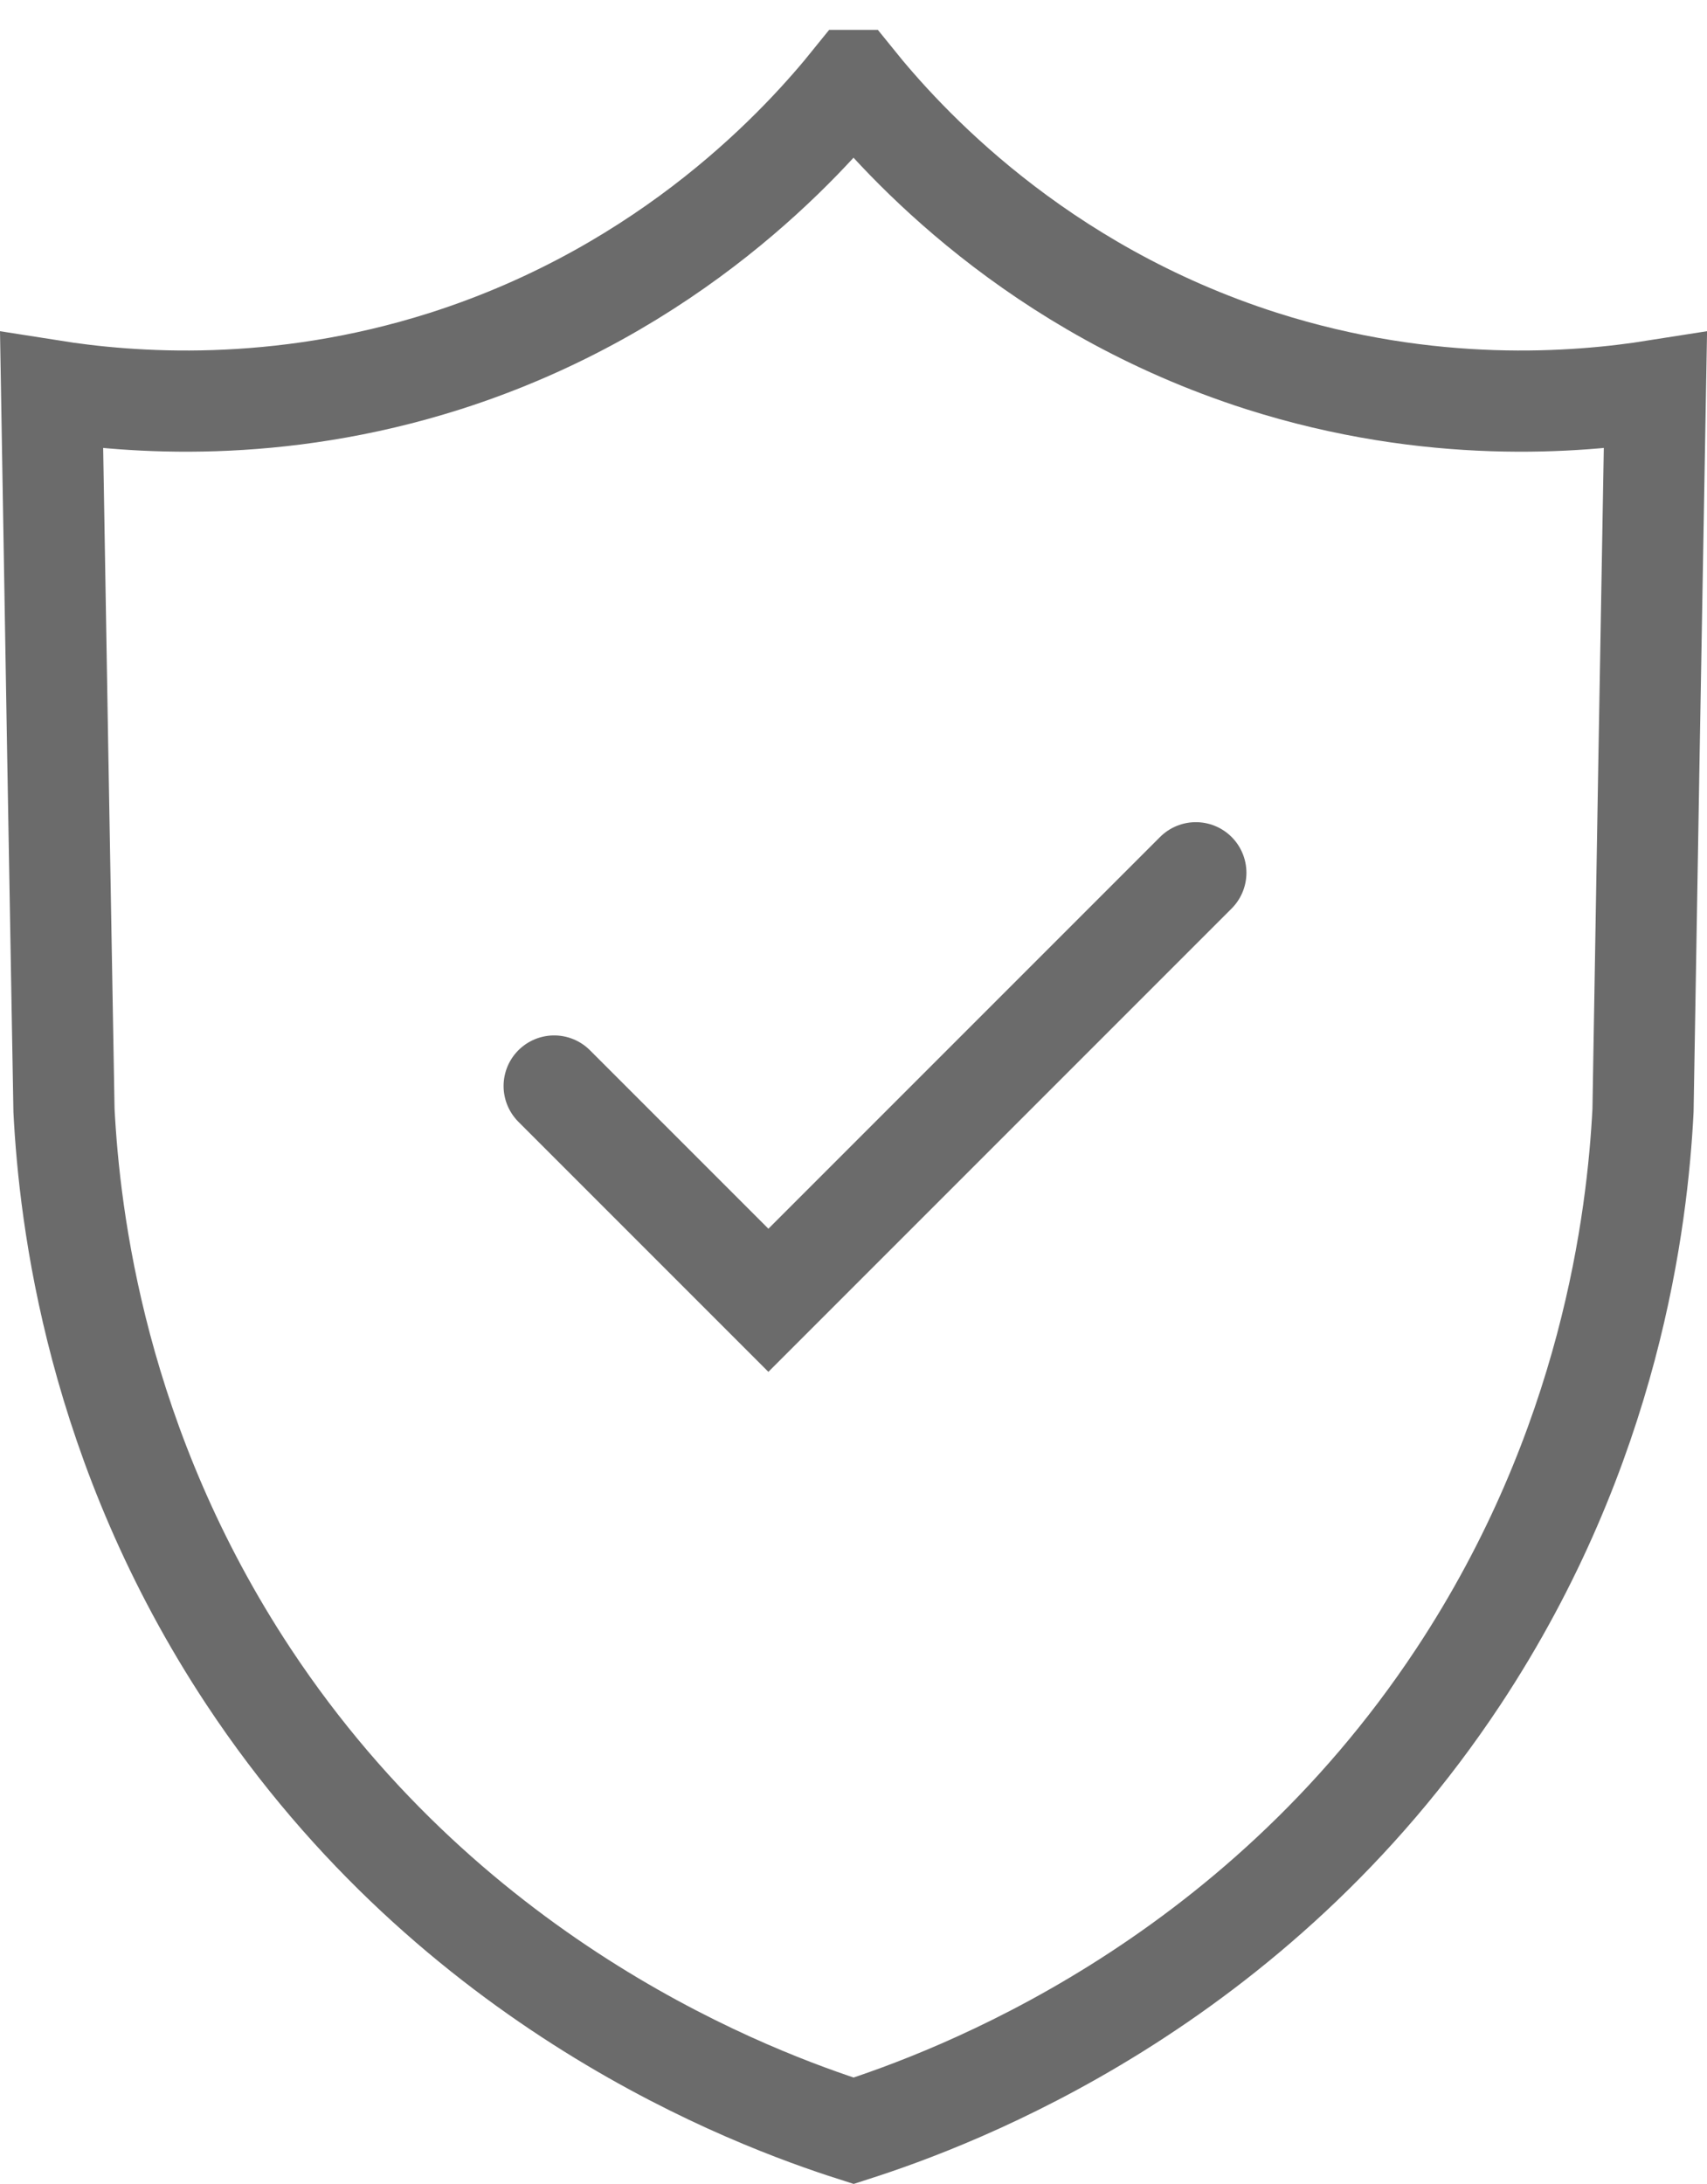
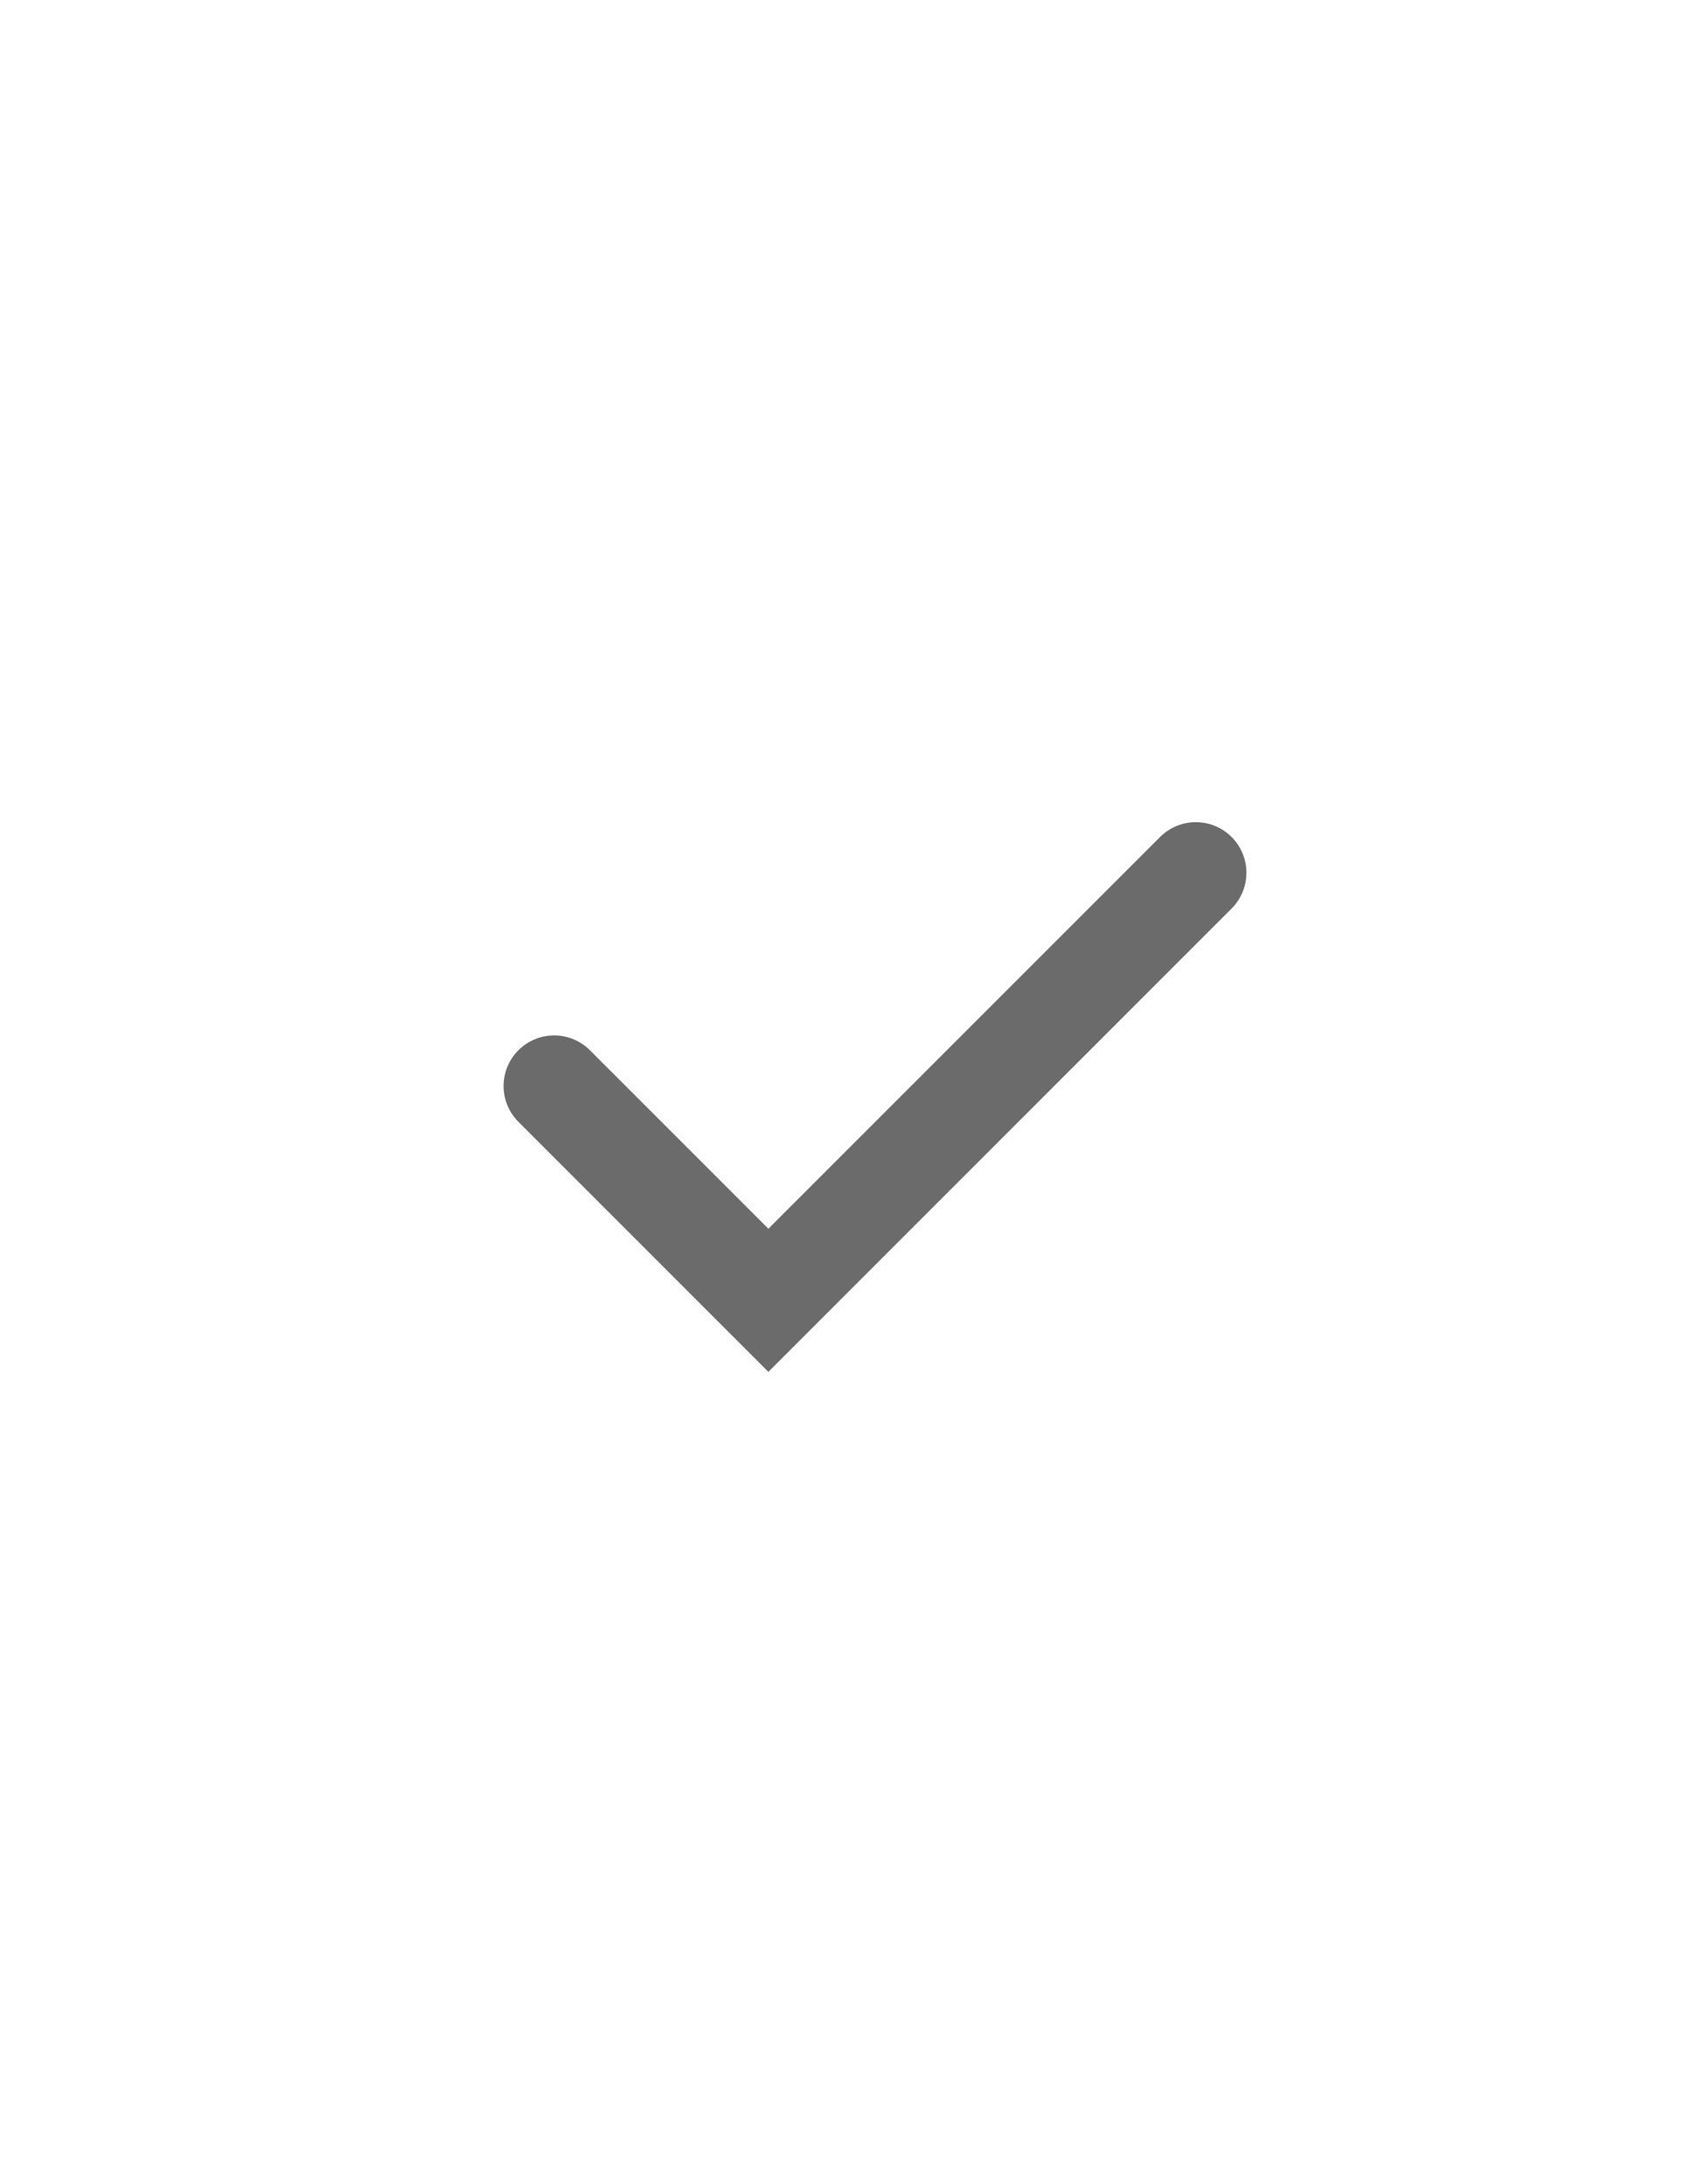
<svg xmlns="http://www.w3.org/2000/svg" id="Ebene_2" data-name="Ebene 2" viewBox="0 0 67.49 86.33">
  <defs>
    <style>
      .cls-1 {
        stroke-linecap: round;
      }

      .cls-1, .cls-2 {
        fill: none;
        stroke: #6b6b6b;
        stroke-miterlimit: 10;
        stroke-width: 4px;
      }
    </style>
  </defs>
  <g id="Ebene_1-2" data-name="Ebene 1">
-     <path class="cls-2" d="M33.74,3.18c-1.94,2.41-7.17,8.23-16.13,11.09-6.69,2.13-12.47,1.66-15.57,1.17.16,9.49.32,18.97.49,28.46.22,4.25,1.27,13.26,7.3,22.38,8.14,12.31,19.98,16.69,23.92,17.95,3.95-1.27,15.78-5.65,23.91-17.95,6.03-9.12,7.08-18.13,7.3-22.38.16-9.49.32-18.97.49-28.46-3.1.49-8.88.96-15.57-1.17-8.95-2.86-14.18-8.67-16.13-11.09Z" />
    <polyline class="cls-1" points="21.91 42.93 30.38 51.4 47.28 34.5" />
  </g>
</svg>